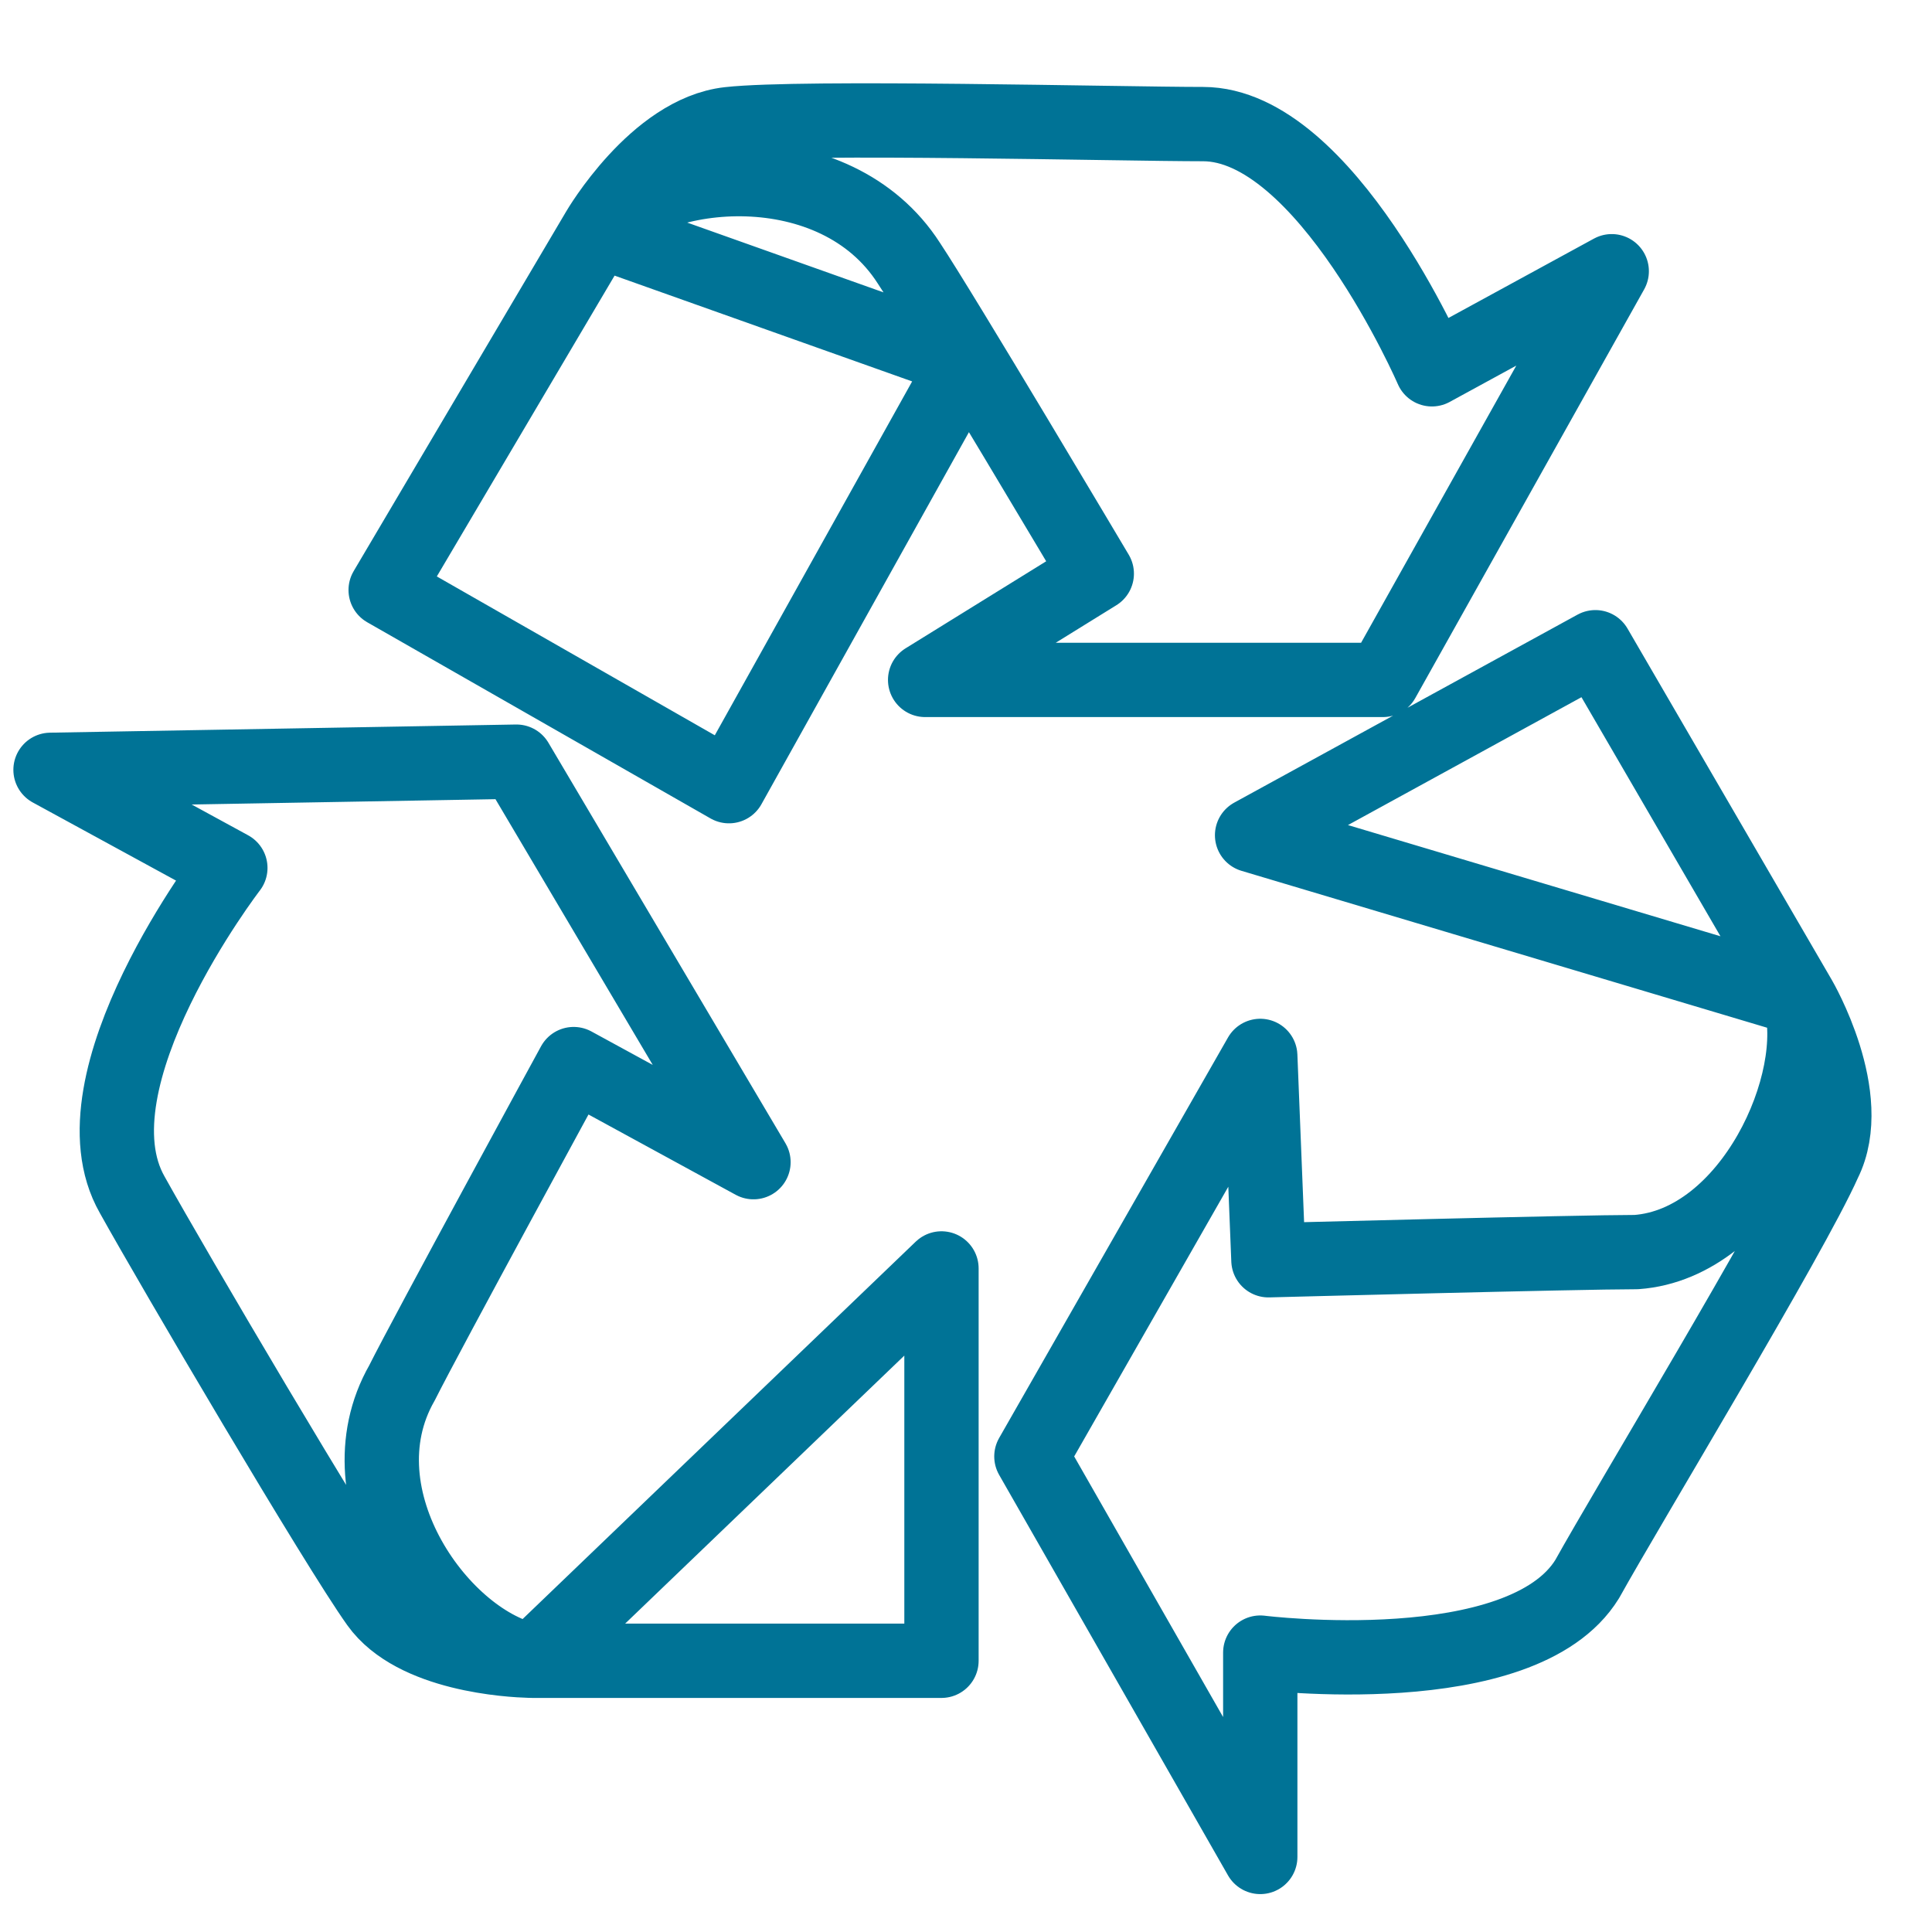
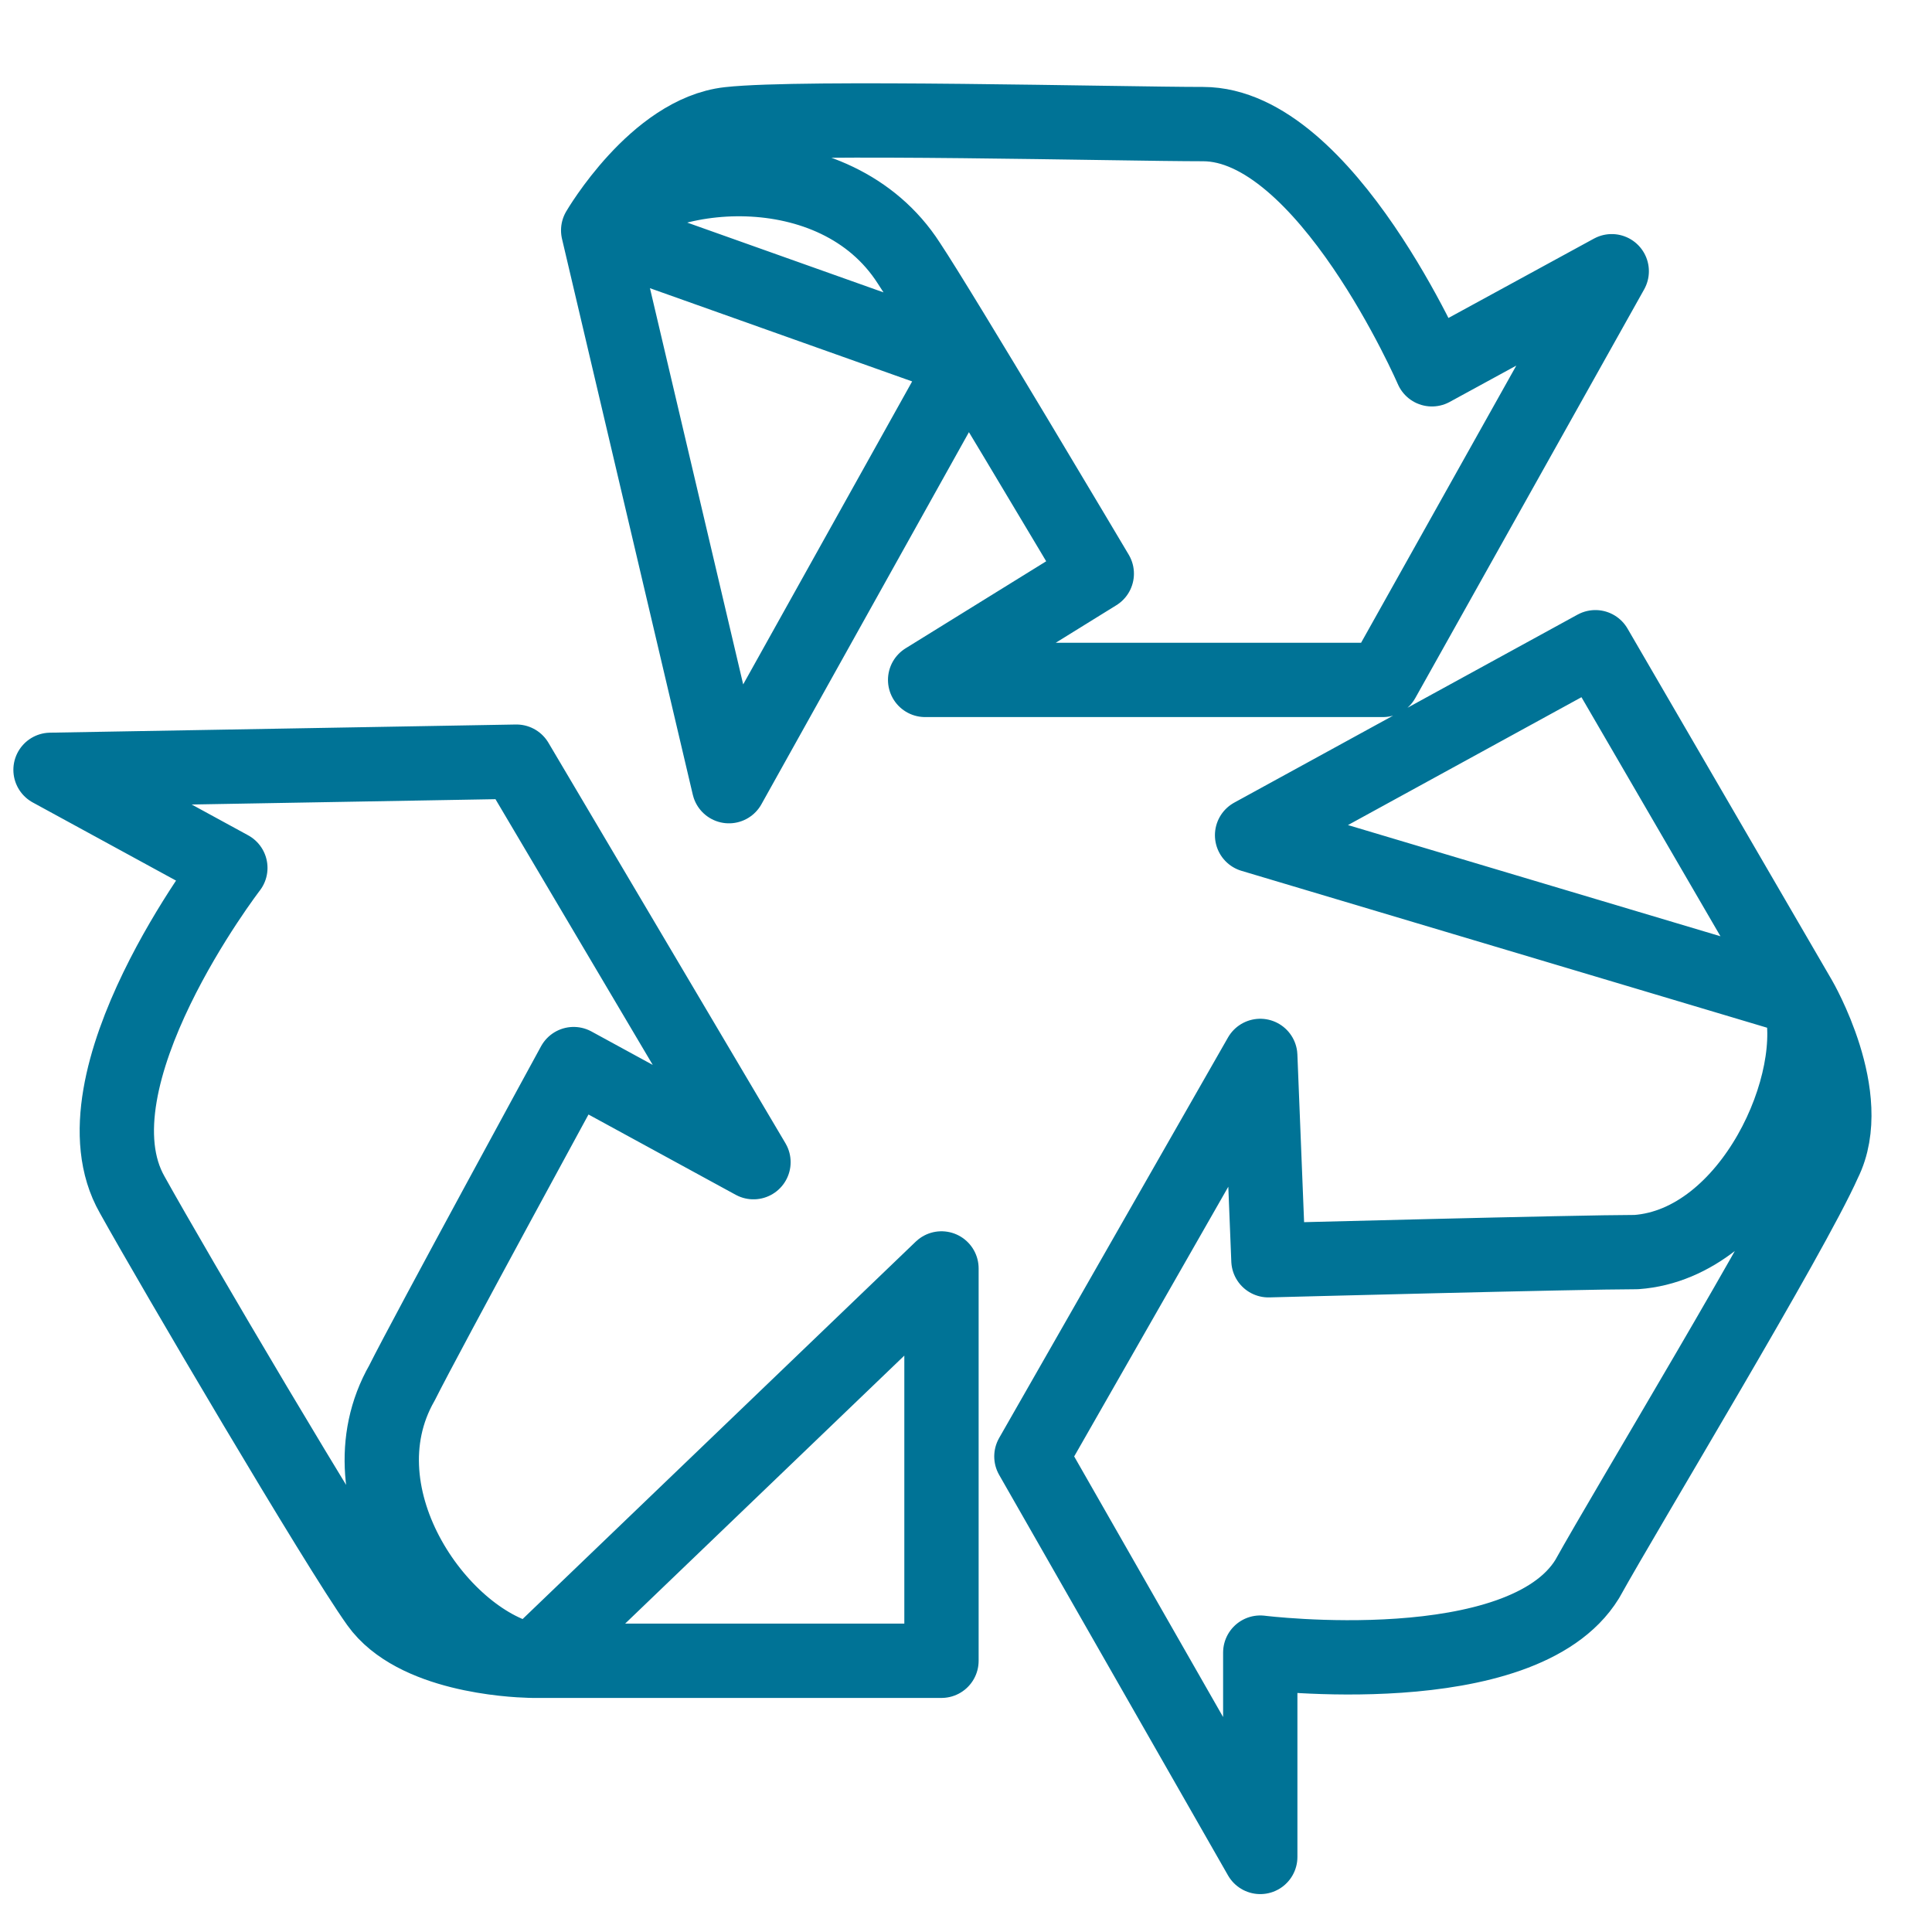
<svg xmlns="http://www.w3.org/2000/svg" width="20px" height="20px" viewBox="0 0 26 24" version="1.1">
  <title>recycle-blue</title>
  <desc>Created with Sketch.</desc>
  <g id="Design_Desktop" stroke="none" stroke-width="1" fill="none" fill-rule="evenodd" stroke-linecap="round" stroke-linejoin="round">
    <g id="SeaCleaners_microsite_video-intro_short" transform="translate(-262, -7250)" stroke="#007396">
      <g id="Group-18" transform="translate(237, 7138)">
        <g id="recycle-blue" transform="translate(16, 102)">
-           <path d="M33.22,22.44 C33.22,22.44 33.99,23.76 33.55,24.64 C33.11,25.63 30.91,29.26 30.36,30.25 C29.48,31.68 25.96,31.24 25.96,31.24 L25.96,33.99 L22.88,28.6 L25.96,23.21 L26.07,25.96 C26.07,25.96 30.25,25.85 31.02,25.85 C32.56,25.74 33.55,23.54 33.22,22.44 Z M15.95,19.25 L19.14,24.64 L16.72,23.32 C16.72,23.32 14.74,26.95 14.41,27.61 C13.53,29.15 14.96,31.13 16.17,31.35 L16.126,31.349 C15.872,31.342 14.575,31.273 14.08,30.58 C13.53,29.81 11.33,26.07 10.78,25.08 C9.9,23.54 12.1,20.68 12.1,20.68 L9.68,19.36 L15.95,19.25 Z M21.67,26.07 L21.67,31.35 L16.17,31.35 L21.67,26.07 Z M30.47,17.71 L33.22,22.44 L25.85,20.24 L30.47,17.71 Z M17.05,12.1 L22,13.86 L18.81,19.58 L14.19,16.94 L17.05,12.1 Z M25.19,10.67 C26.84,10.67 28.27,13.97 28.27,13.97 L30.69,12.65 L27.61,18.15 L21.45,18.15 L23.76,16.72 C23.76,16.72 21.67,13.2 21.23,12.54 C20.24,11 17.82,11.22 17.05,12.1 C17.05,12.1 17.82,10.78 18.81,10.67 C19.8,10.56 24.09,10.67 25.19,10.67 Z" id="Combined-Shape" />
+           <path d="M33.22,22.44 C33.22,22.44 33.99,23.76 33.55,24.64 C33.11,25.63 30.91,29.26 30.36,30.25 C29.48,31.68 25.96,31.24 25.96,31.24 L25.96,33.99 L22.88,28.6 L25.96,23.21 L26.07,25.96 C26.07,25.96 30.25,25.85 31.02,25.85 C32.56,25.74 33.55,23.54 33.22,22.44 Z M15.95,19.25 L19.14,24.64 L16.72,23.32 C16.72,23.32 14.74,26.95 14.41,27.61 C13.53,29.15 14.96,31.13 16.17,31.35 L16.126,31.349 C15.872,31.342 14.575,31.273 14.08,30.58 C13.53,29.81 11.33,26.07 10.78,25.08 C9.9,23.54 12.1,20.68 12.1,20.68 L9.68,19.36 L15.95,19.25 Z M21.67,26.07 L21.67,31.35 L16.17,31.35 L21.67,26.07 Z M30.47,17.71 L33.22,22.44 L25.85,20.24 L30.47,17.71 Z M17.05,12.1 L22,13.86 L18.81,19.58 L17.05,12.1 Z M25.19,10.67 C26.84,10.67 28.27,13.97 28.27,13.97 L30.69,12.65 L27.61,18.15 L21.45,18.15 L23.76,16.72 C23.76,16.72 21.67,13.2 21.23,12.54 C20.24,11 17.82,11.22 17.05,12.1 C17.05,12.1 17.82,10.78 18.81,10.67 C19.8,10.56 24.09,10.67 25.19,10.67 Z" id="Combined-Shape" />
        </g>
      </g>
    </g>
  </g>
</svg>